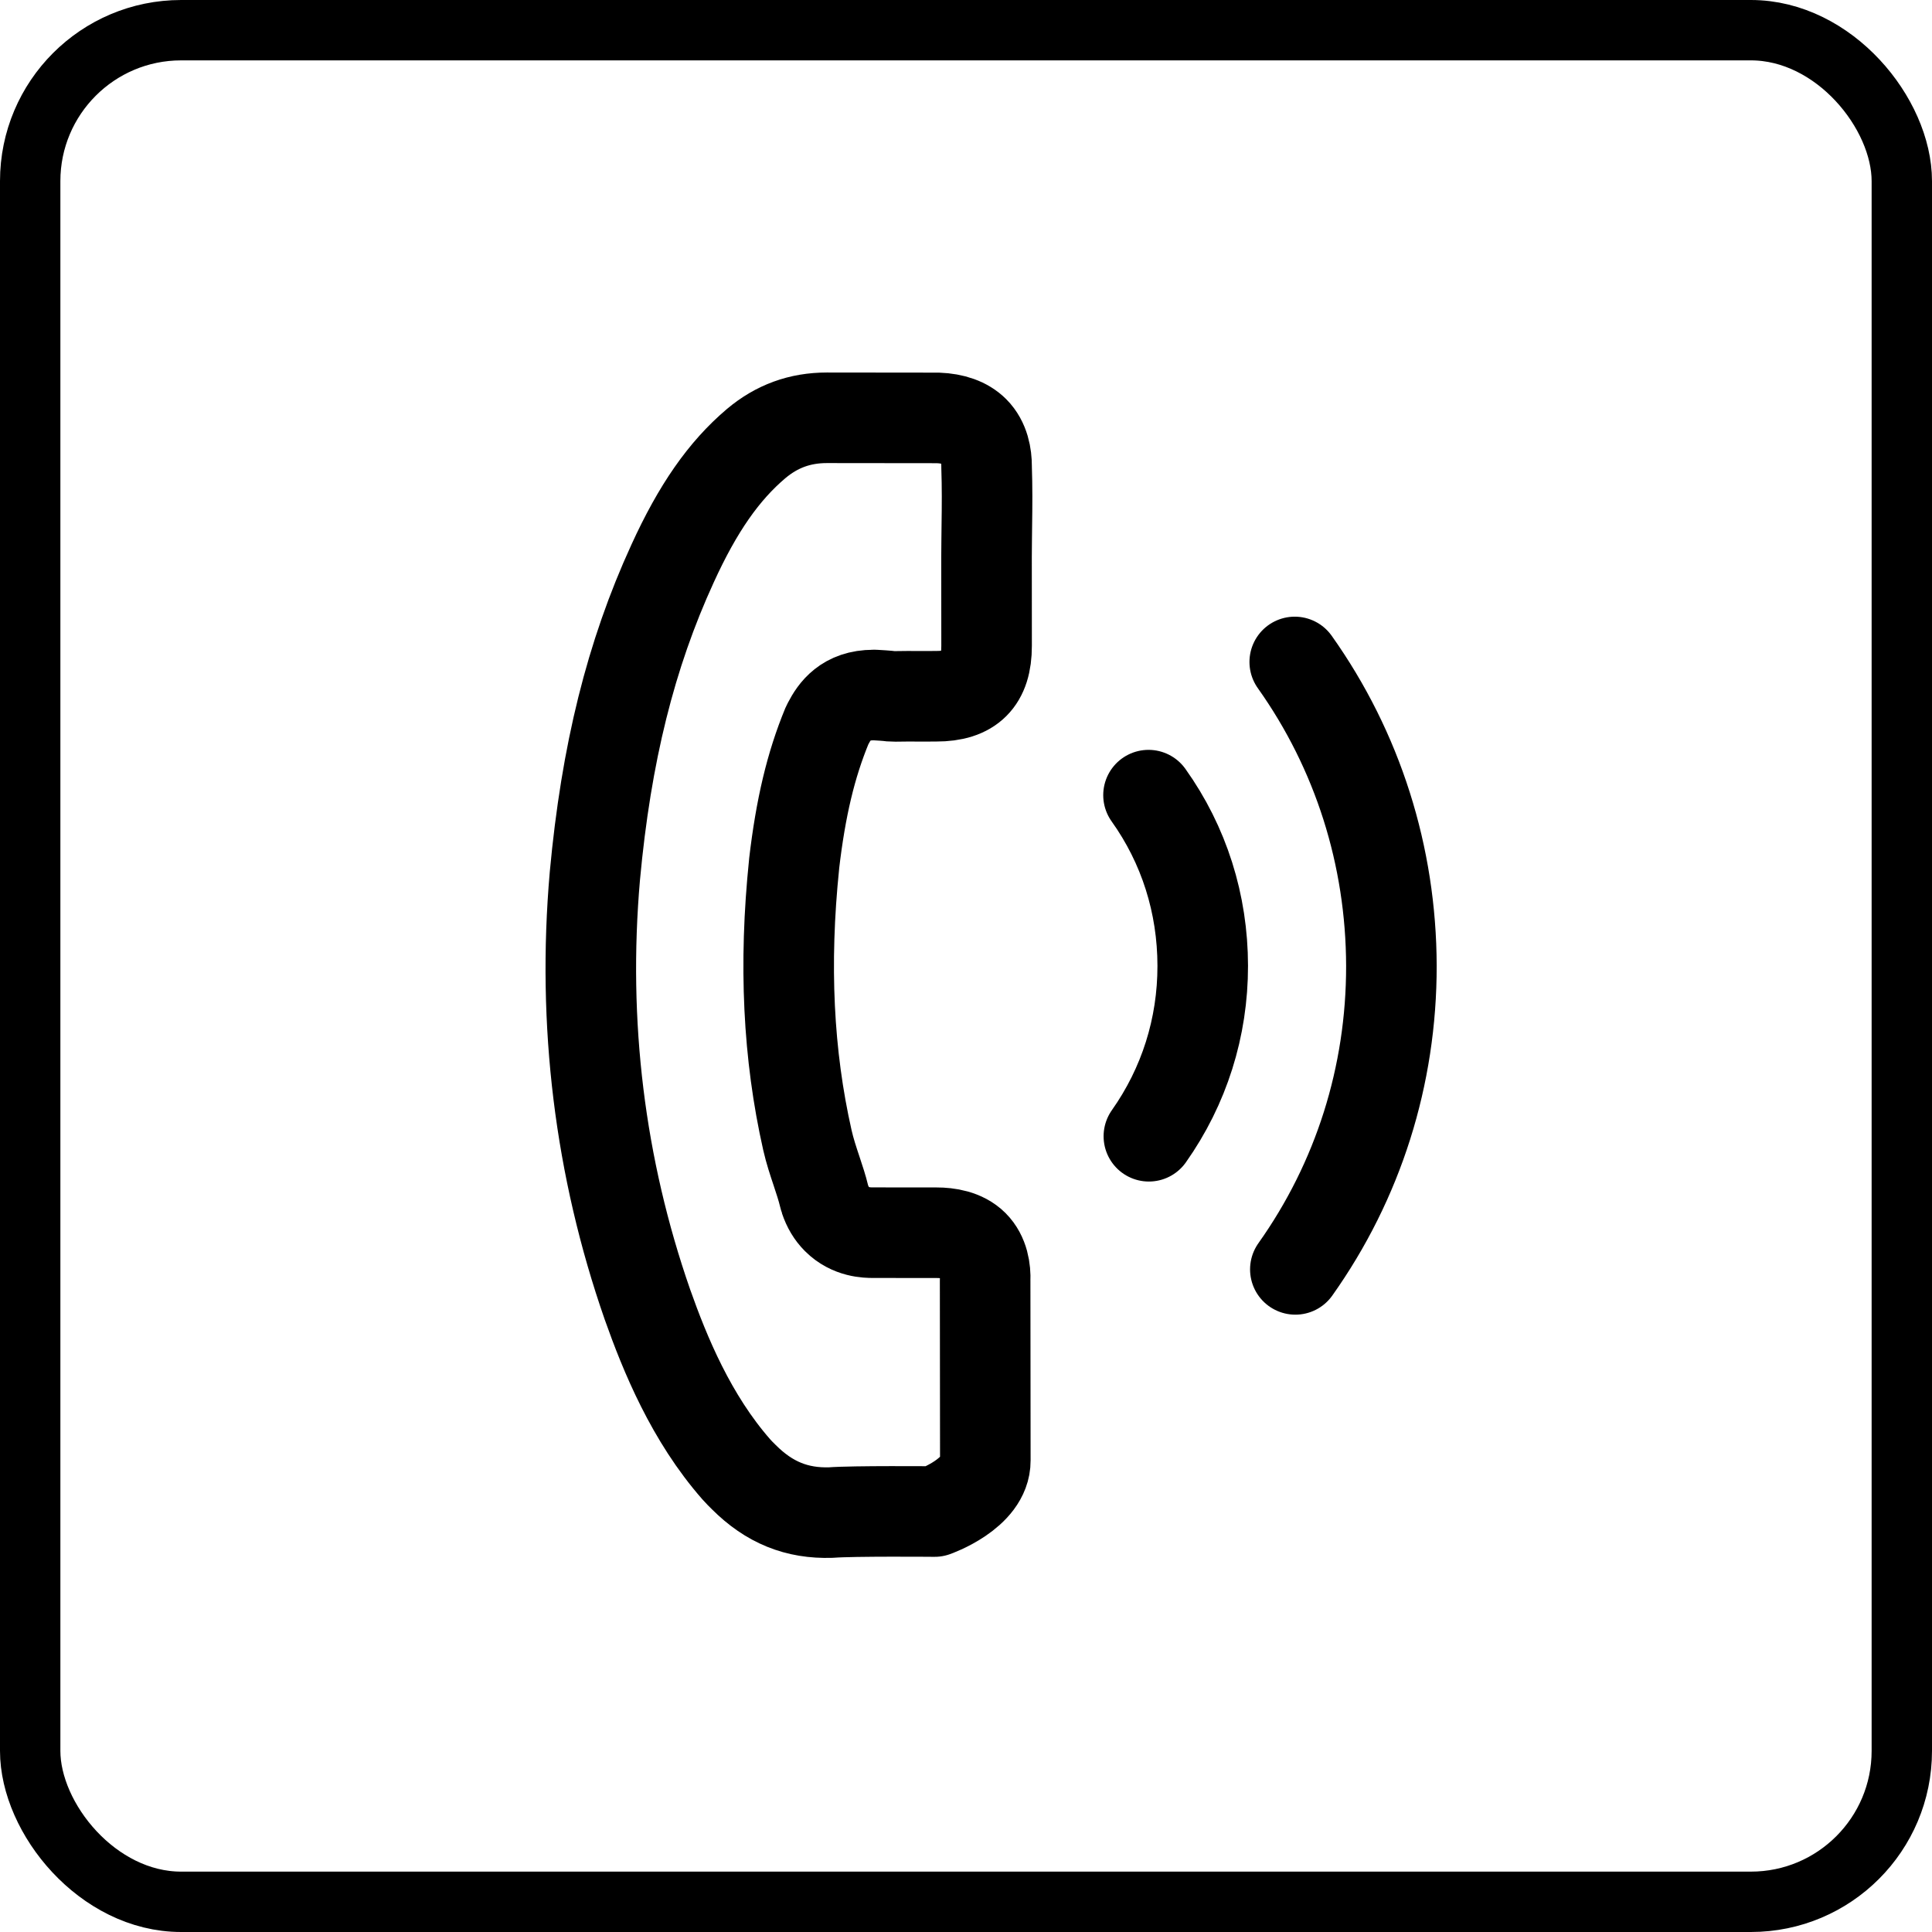
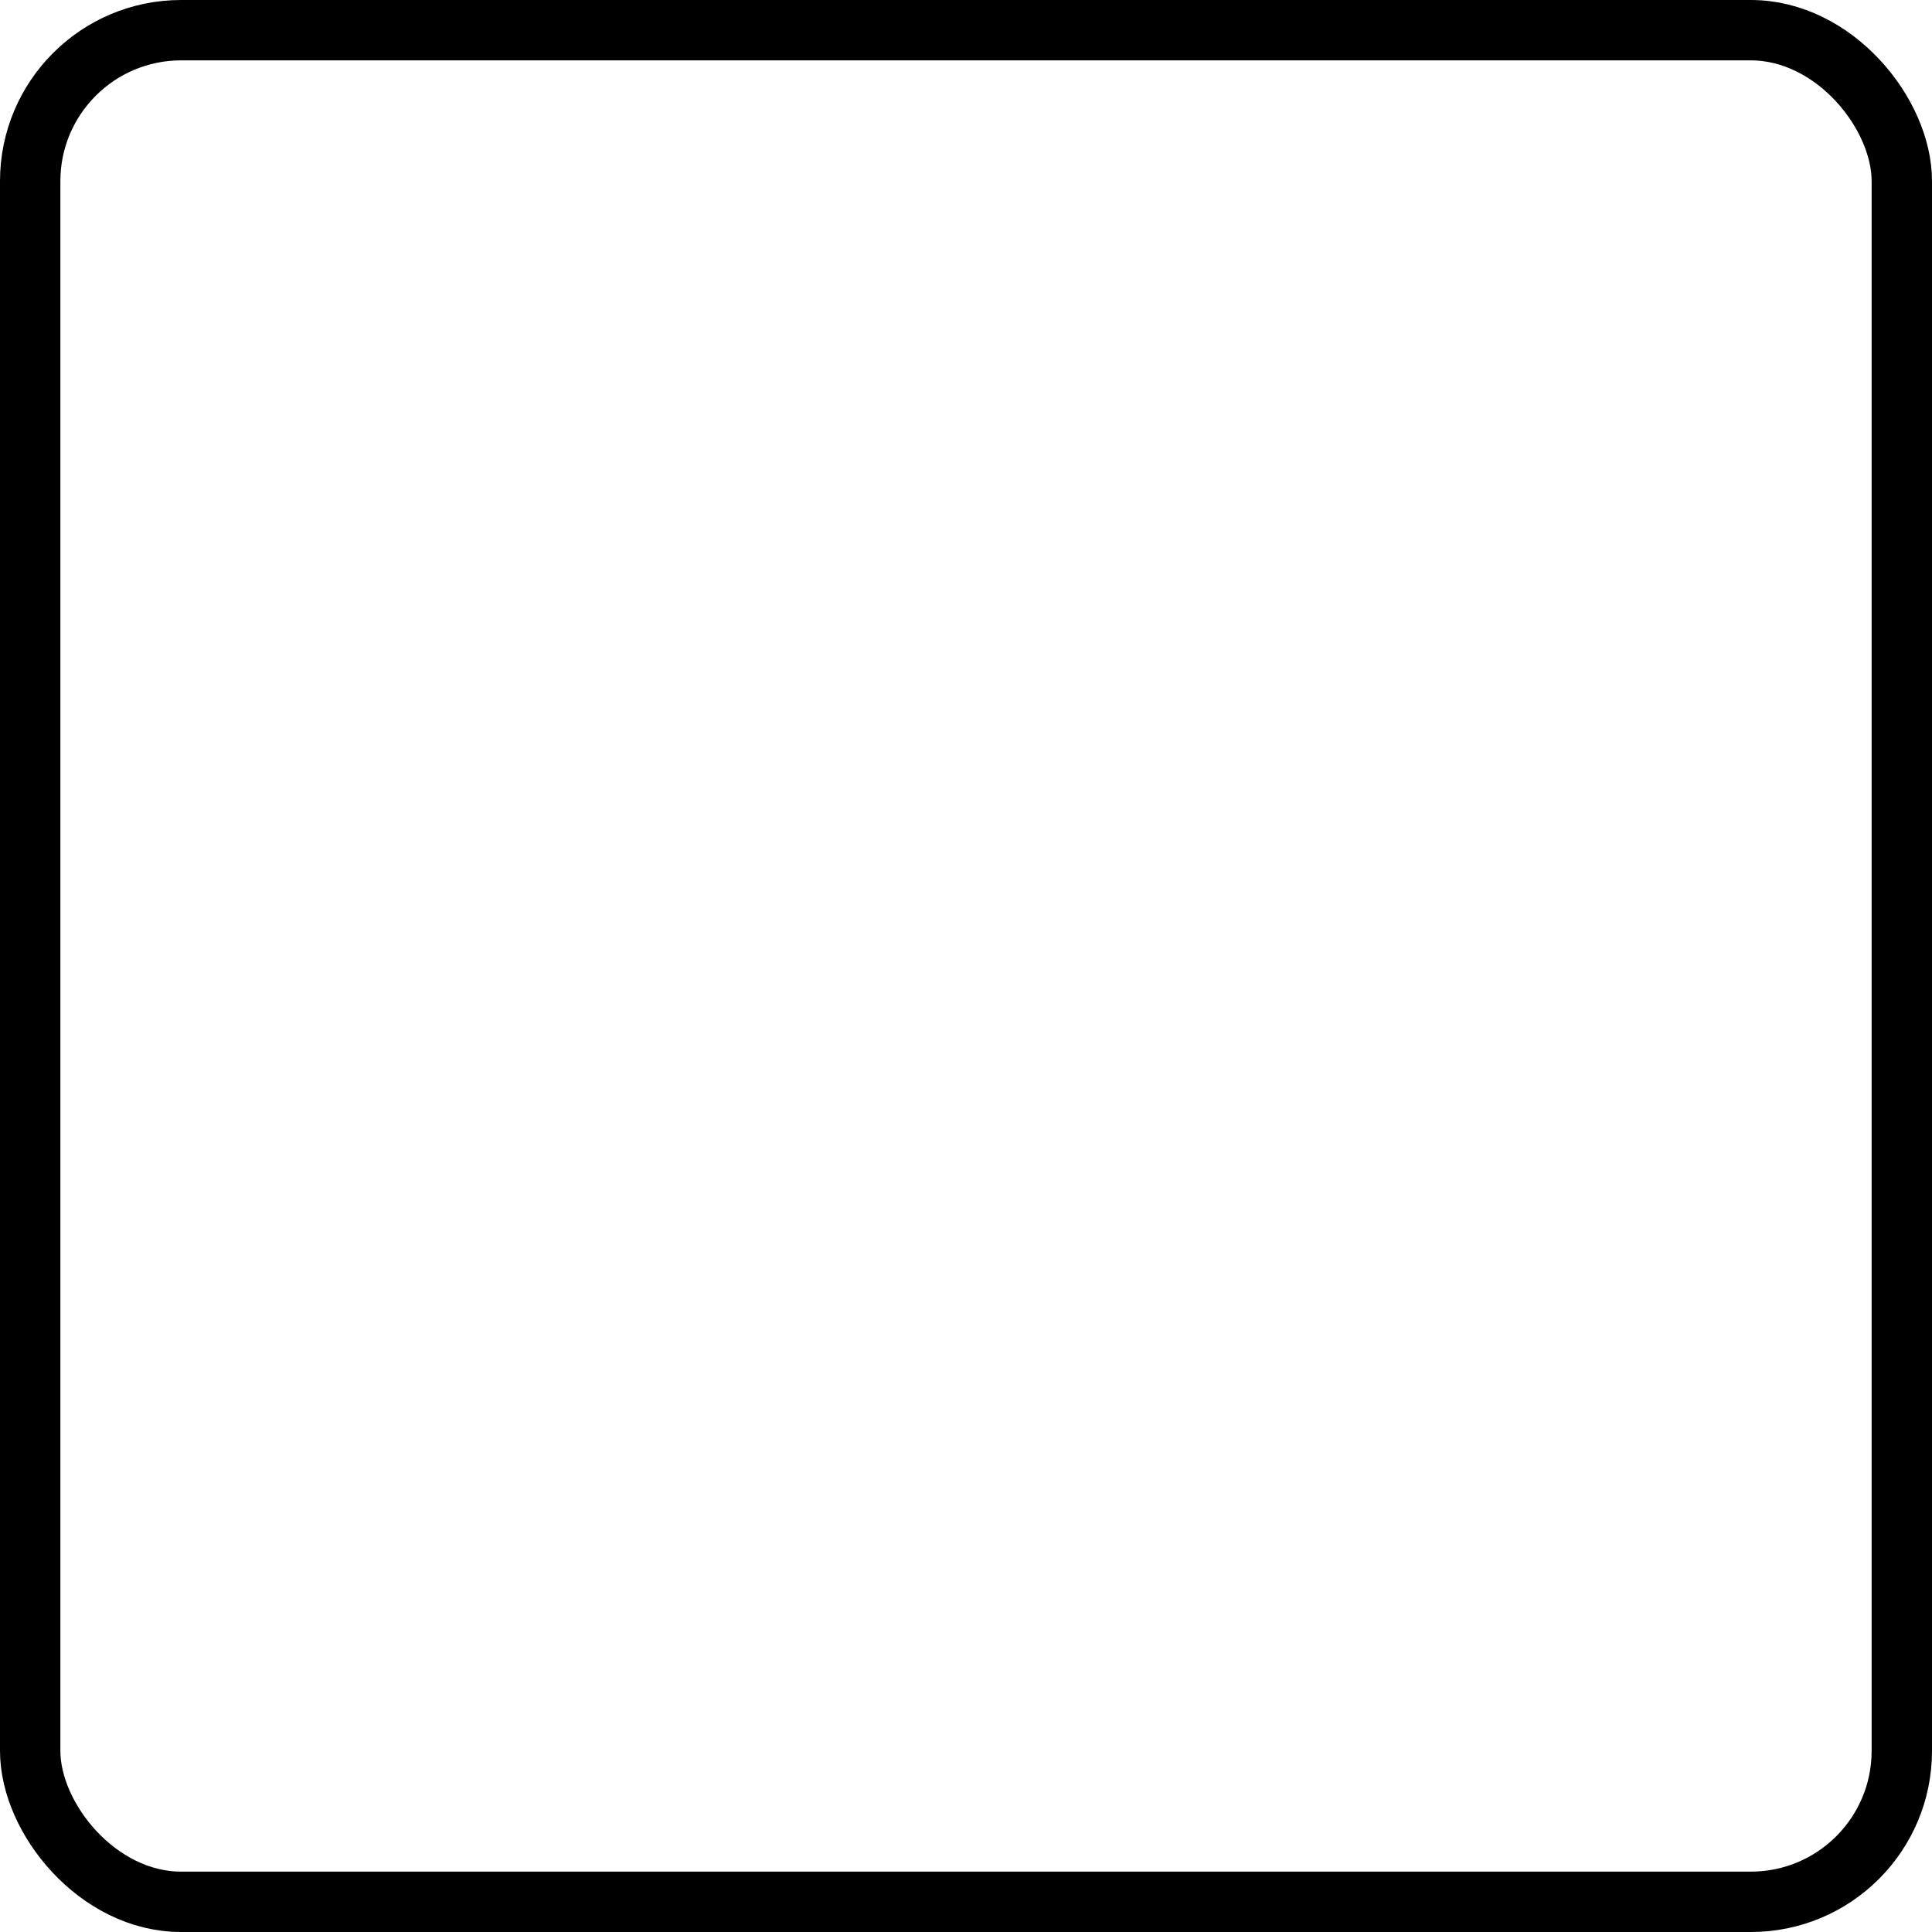
<svg xmlns="http://www.w3.org/2000/svg" width="32" height="32" viewBox="0 0 32 32" fill="none">
  <rect x="0.5" y="0.5" width="31" height="31" rx="2.5" stroke="black" />
-   <path d="M19.023 13.17C19.612 13.995 19.92 14.971 19.921 15.996C19.922 17.02 19.613 17.993 19.029 18.82M21.445 10.964C22.489 12.434 23.041 14.177 23.046 15.996C23.048 17.819 22.497 19.557 21.455 21.025M15.48 25.036C15.48 25.036 14.126 25.024 13.762 25.053C13.199 25.071 12.741 24.887 12.32 24.466C12.279 24.426 12.236 24.383 12.198 24.34C11.448 23.487 11.015 22.43 10.723 21.605C9.934 19.339 9.64 16.95 9.853 14.508C10.04 12.481 10.448 10.842 11.139 9.336C11.559 8.415 11.99 7.8 12.523 7.348C12.865 7.06 13.248 6.92 13.695 6.92L15.534 6.922C15.79 6.931 15.998 7.004 16.135 7.141C16.305 7.311 16.341 7.551 16.341 7.724C16.341 7.729 16.341 7.735 16.341 7.74C16.352 8.058 16.35 8.374 16.345 8.708C16.342 8.878 16.342 9.05 16.34 9.225L16.341 10.697C16.342 11.269 16.078 11.533 15.506 11.532C15.35 11.532 15.196 11.535 15.043 11.532C14.584 11.537 14.94 11.537 14.495 11.512C14.485 11.512 14.476 11.51 14.468 11.512C14.005 11.512 13.822 11.781 13.717 11.983C13.711 11.994 13.706 12.005 13.7 12.016C13.429 12.671 13.262 13.377 13.153 14.307L13.153 14.312C12.982 15.972 13.054 17.471 13.373 18.884C13.414 19.065 13.471 19.235 13.525 19.397C13.573 19.542 13.619 19.68 13.649 19.807C13.655 19.823 13.657 19.842 13.663 19.858C13.709 19.995 13.774 20.103 13.863 20.192C14.086 20.416 14.367 20.417 14.459 20.417L15.515 20.418C15.699 20.418 15.955 20.453 16.125 20.623C16.292 20.791 16.325 21.033 16.317 21.209C16.317 21.214 16.317 21.214 16.317 21.219L16.32 24.19C16.323 24.743 15.48 25.036 15.48 25.036Z" stroke="black" stroke-width="1.5" stroke-linecap="round" stroke-linejoin="round" />
</svg>